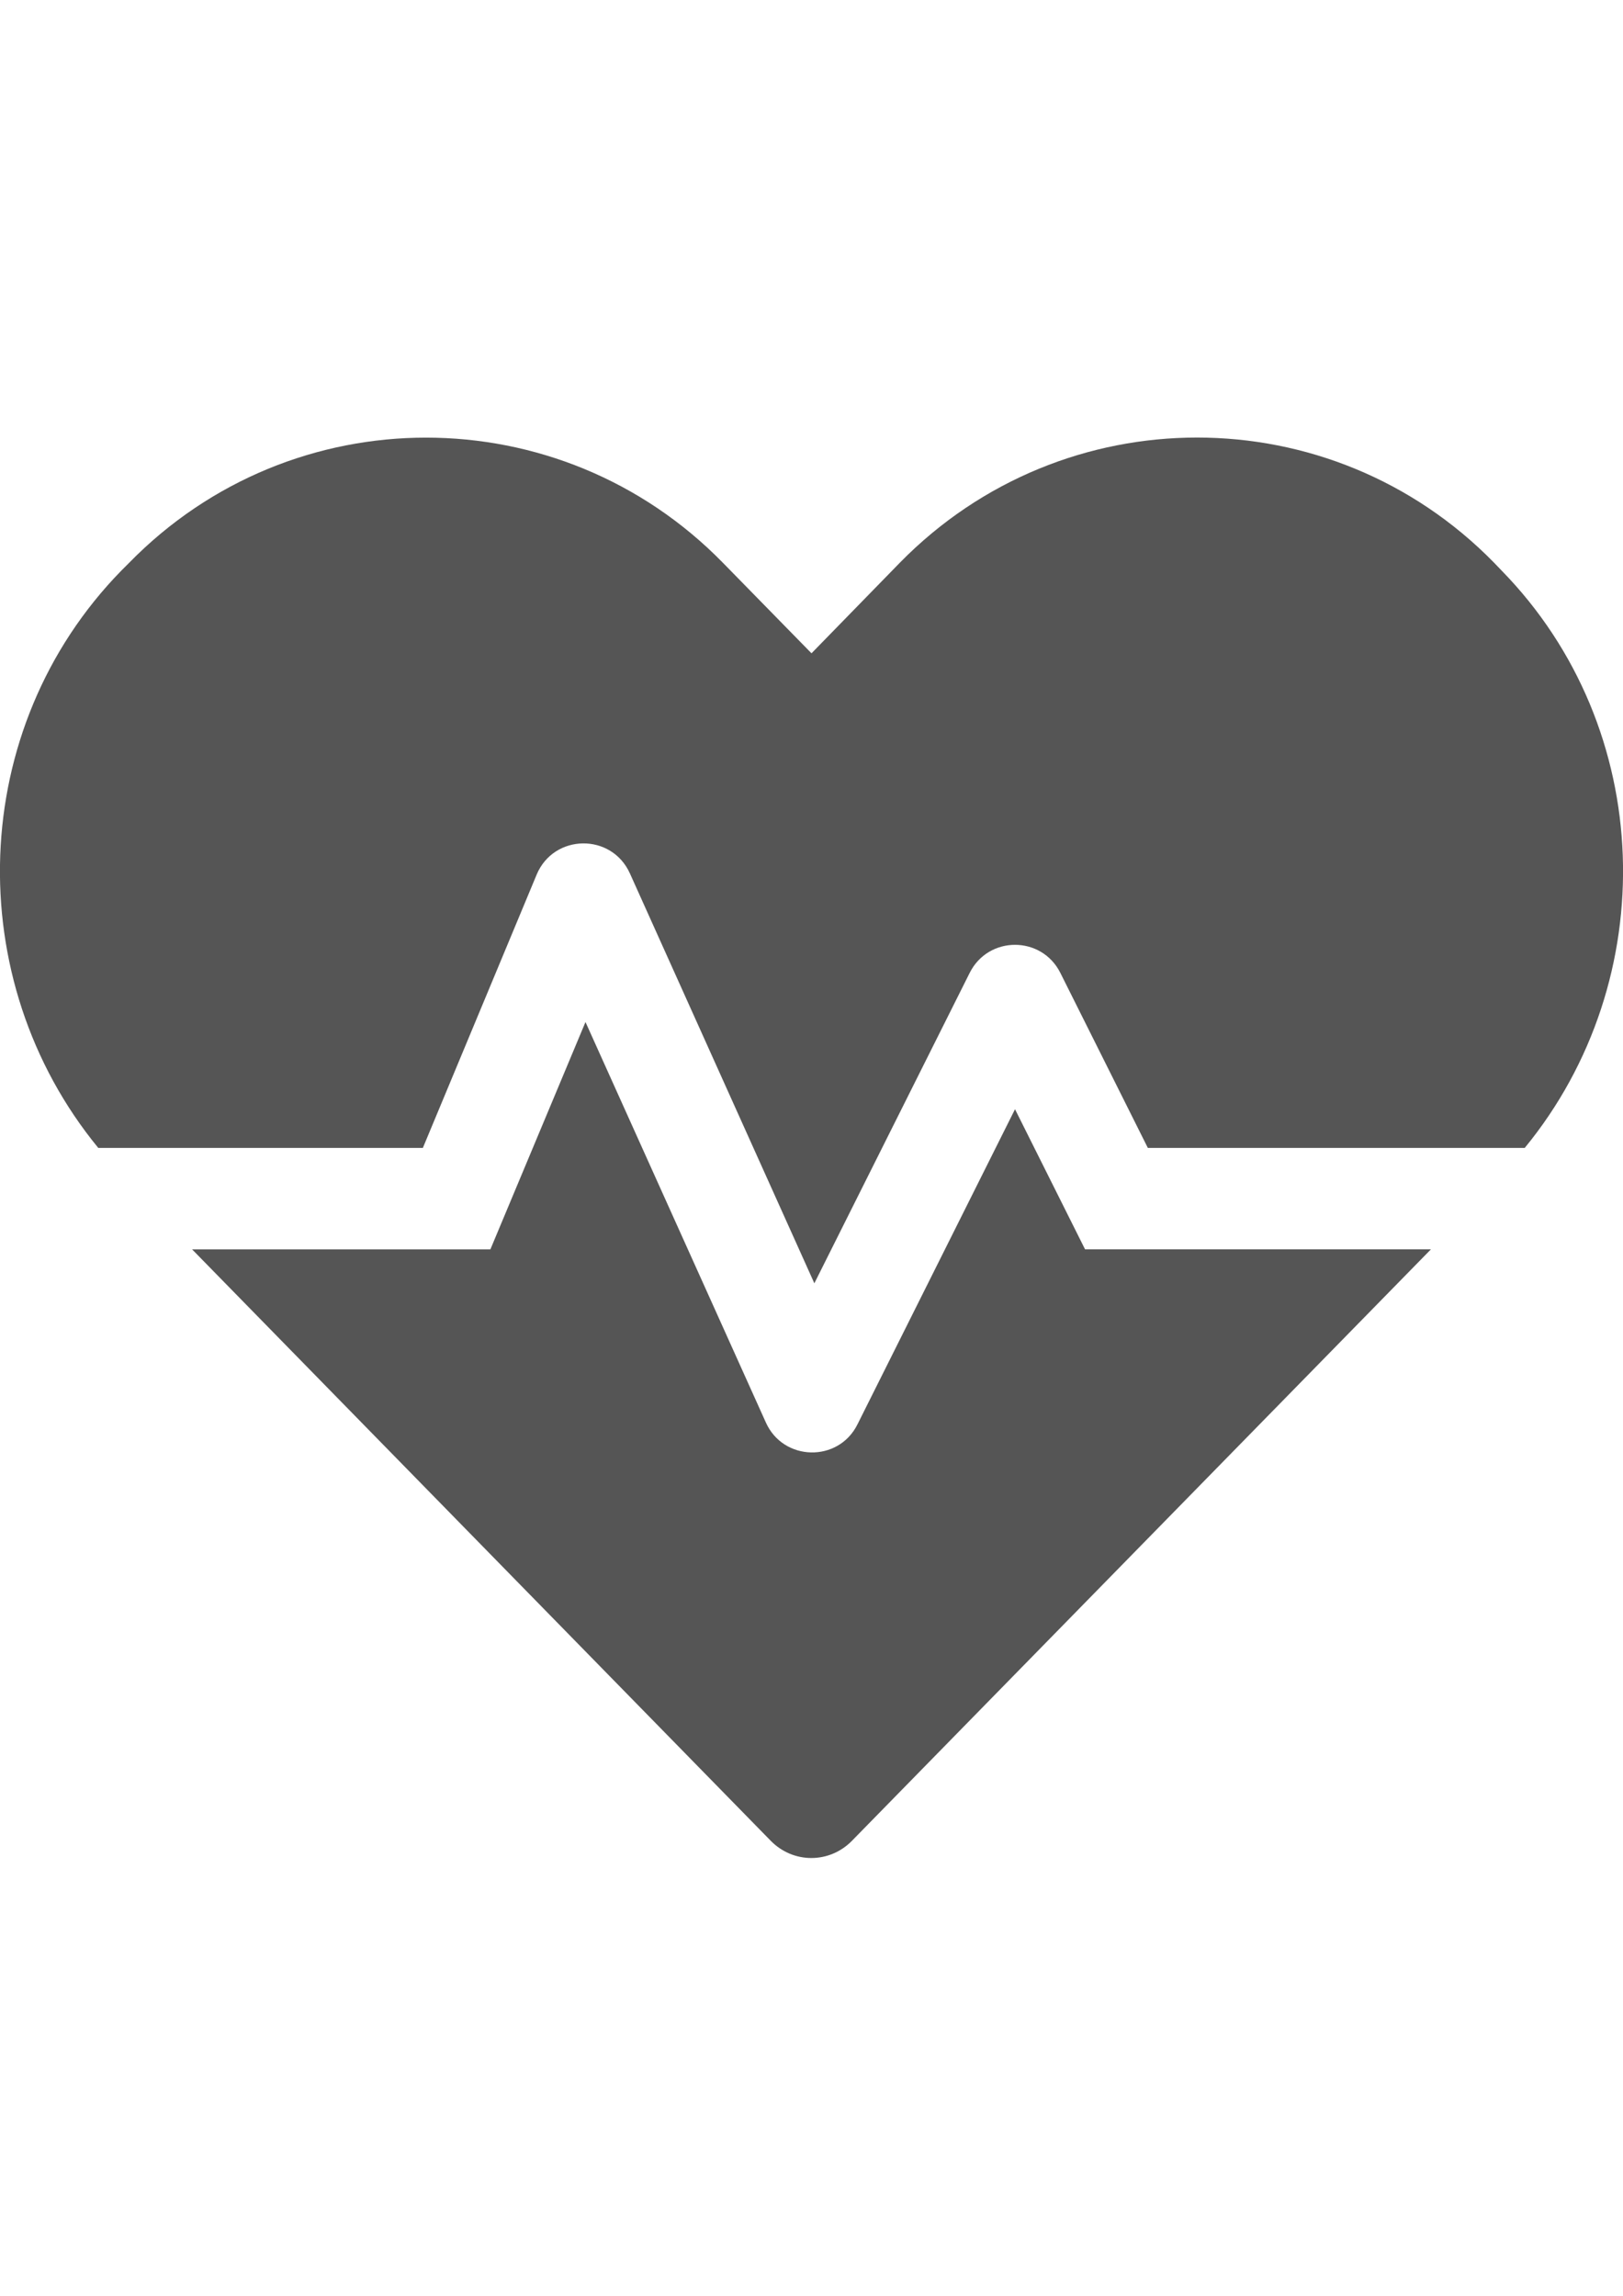
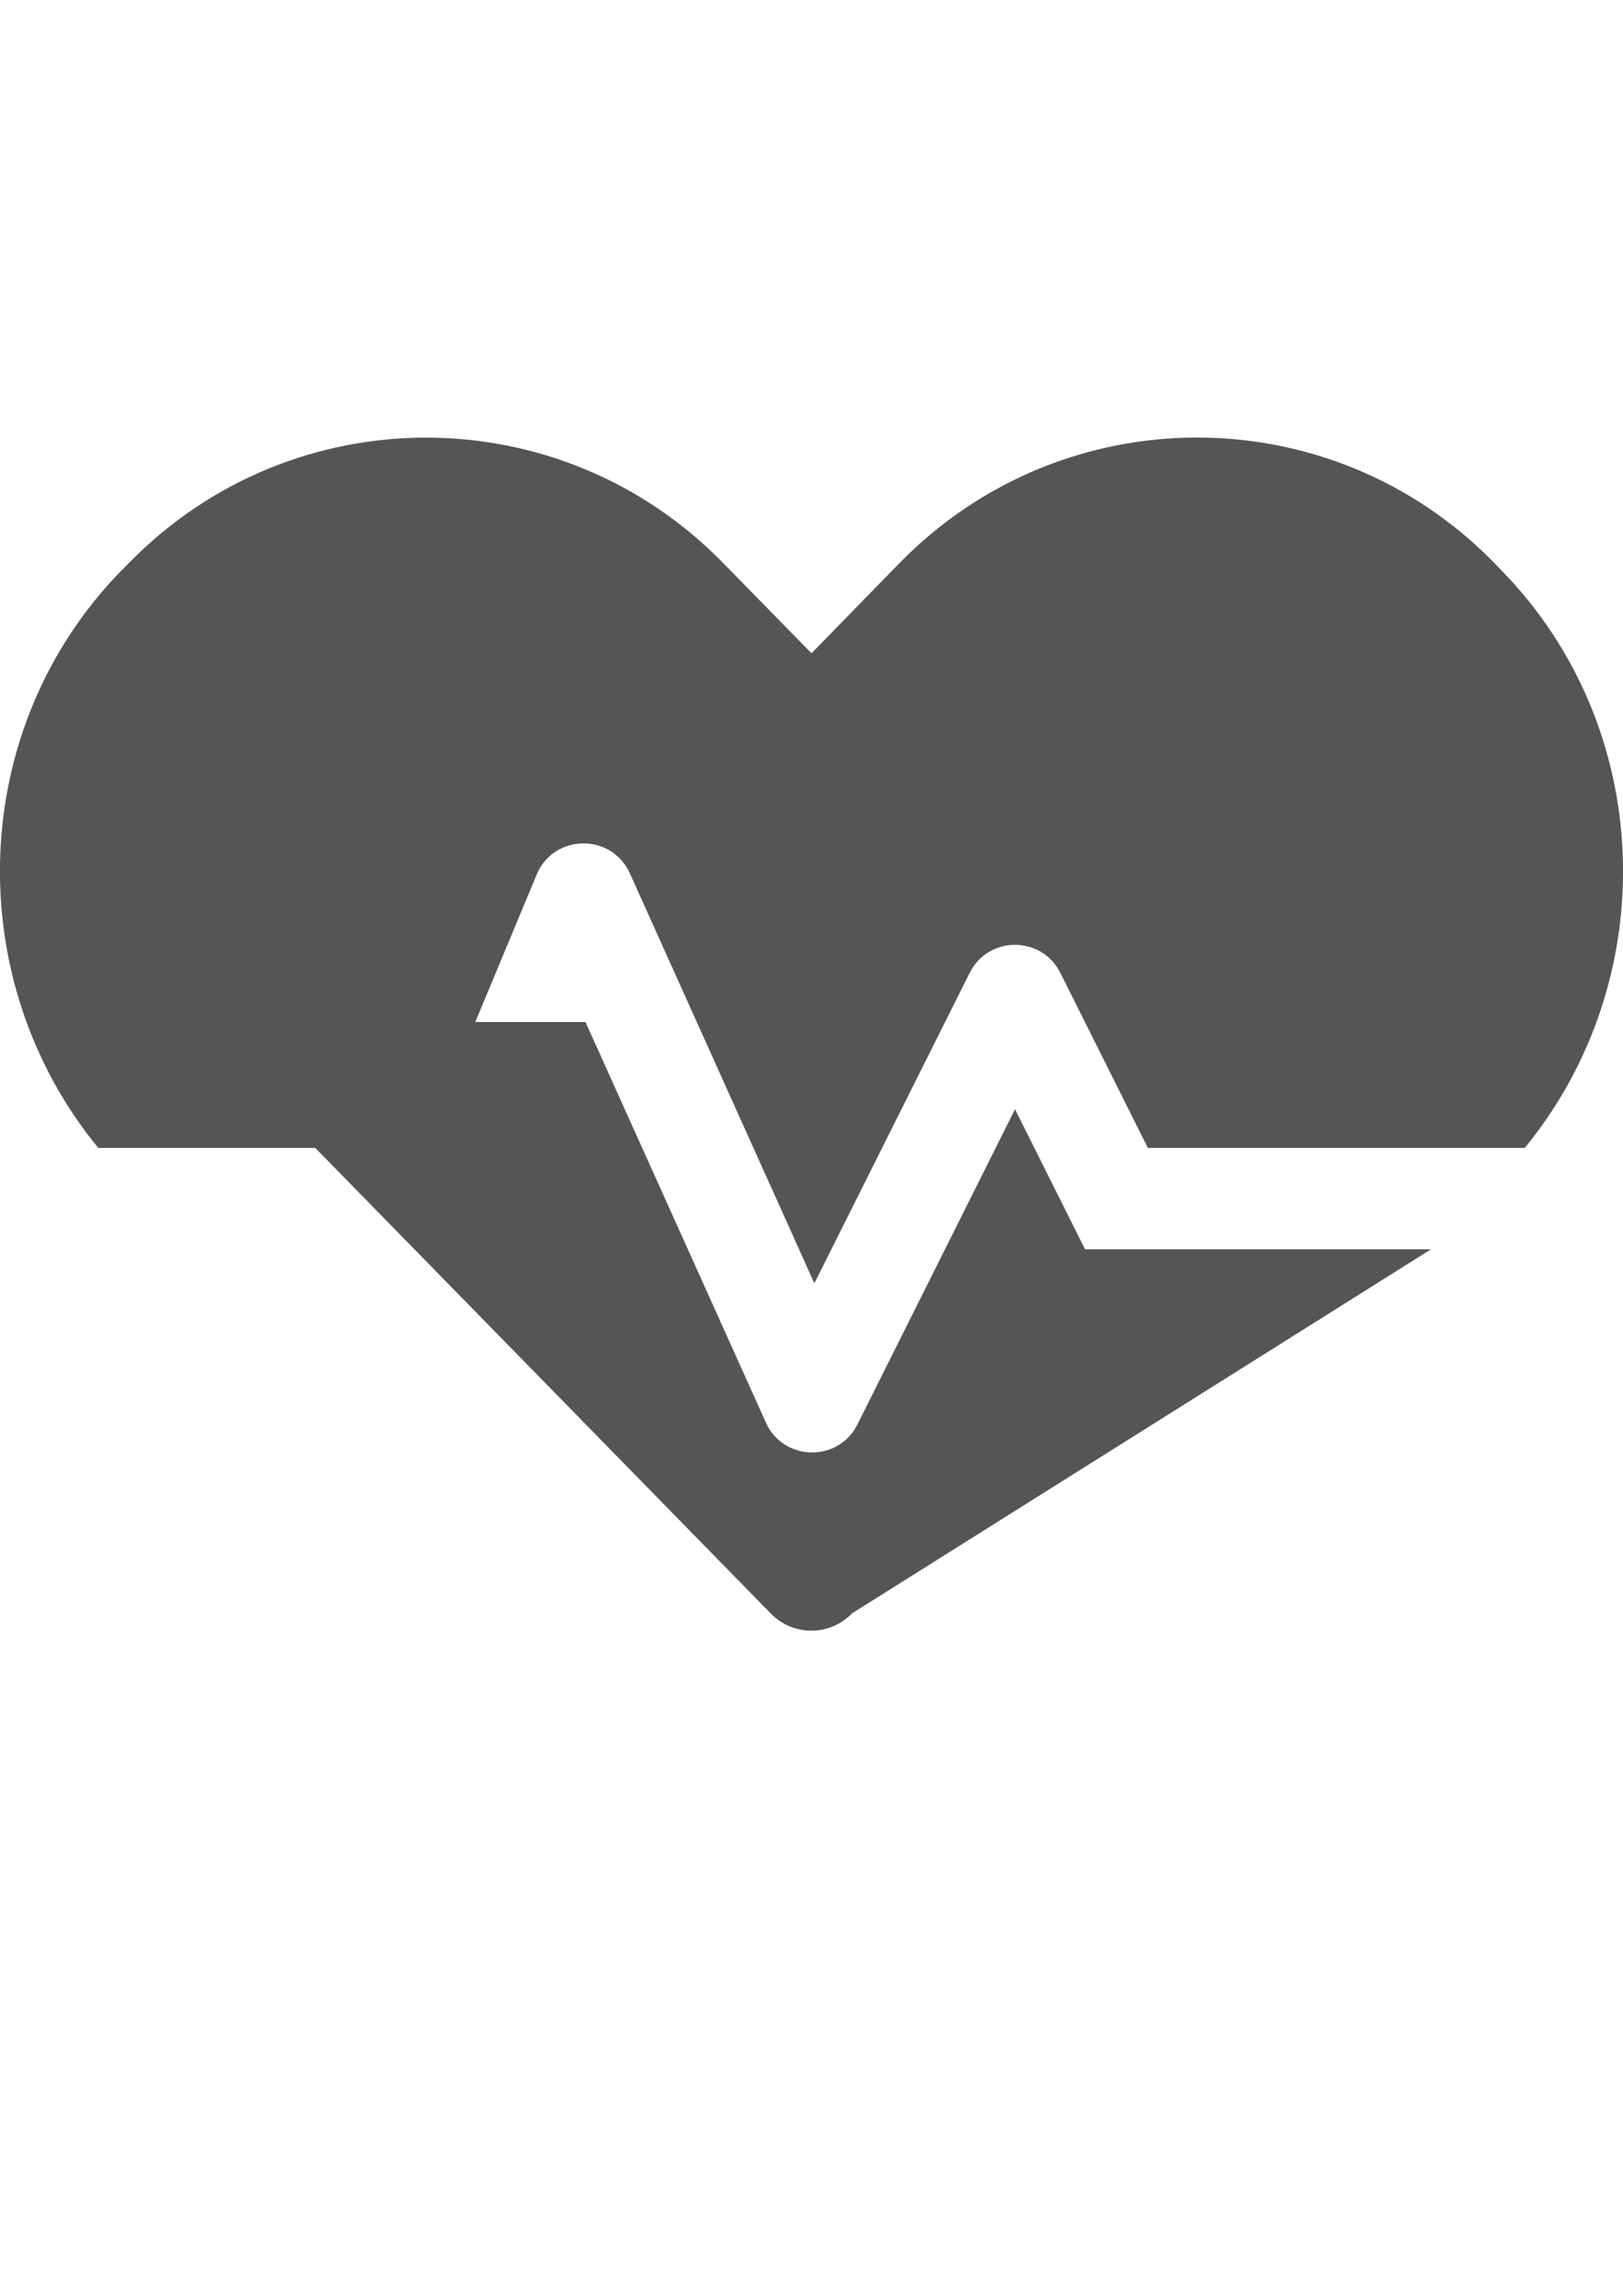
<svg xmlns="http://www.w3.org/2000/svg" version="1.1" id="Capa_1" x="0px" y="0px" width="595.279px" height="841.891px" viewBox="0 0 595.279 841.891" enable-background="new 0 0 595.279 841.891" xml:space="preserve">
-   <path fill="#555555" d="M372.282,406.761l-57.784,115.568c-6.976,14.067-27.206,13.603-33.601-0.698l-66.155-146.843l-34.88,83.363  H70.457l212.185,216.835c8.255,8.487,21.625,8.487,29.88,0L524.823,458.15H397.977L372.282,406.761L372.282,406.761z   M550.75,209.225l-2.79-2.907c-59.877-61.155-157.889-61.155-217.882,0l-32.438,33.252l-32.438-33.136  c-59.877-61.272-158.006-61.272-217.882,0l-2.791,2.79c-56.621,57.9-59.063,150.099-8.487,211.72h119.057l41.739-100.221  c6.278-14.999,27.438-15.347,34.182-0.465l67.667,150.332l56.97-113.824c6.859-13.72,26.393-13.72,33.252,0l32.089,64.179h138.24  C609.813,359.324,607.371,267.125,550.75,209.225z" />
+   <path fill="#555555" d="M372.282,406.761l-57.784,115.568c-6.976,14.067-27.206,13.603-33.601-0.698l-66.155-146.843H70.457l212.185,216.835c8.255,8.487,21.625,8.487,29.88,0L524.823,458.15H397.977L372.282,406.761L372.282,406.761z   M550.75,209.225l-2.79-2.907c-59.877-61.155-157.889-61.155-217.882,0l-32.438,33.252l-32.438-33.136  c-59.877-61.272-158.006-61.272-217.882,0l-2.791,2.79c-56.621,57.9-59.063,150.099-8.487,211.72h119.057l41.739-100.221  c6.278-14.999,27.438-15.347,34.182-0.465l67.667,150.332l56.97-113.824c6.859-13.72,26.393-13.72,33.252,0l32.089,64.179h138.24  C609.813,359.324,607.371,267.125,550.75,209.225z" />
</svg>